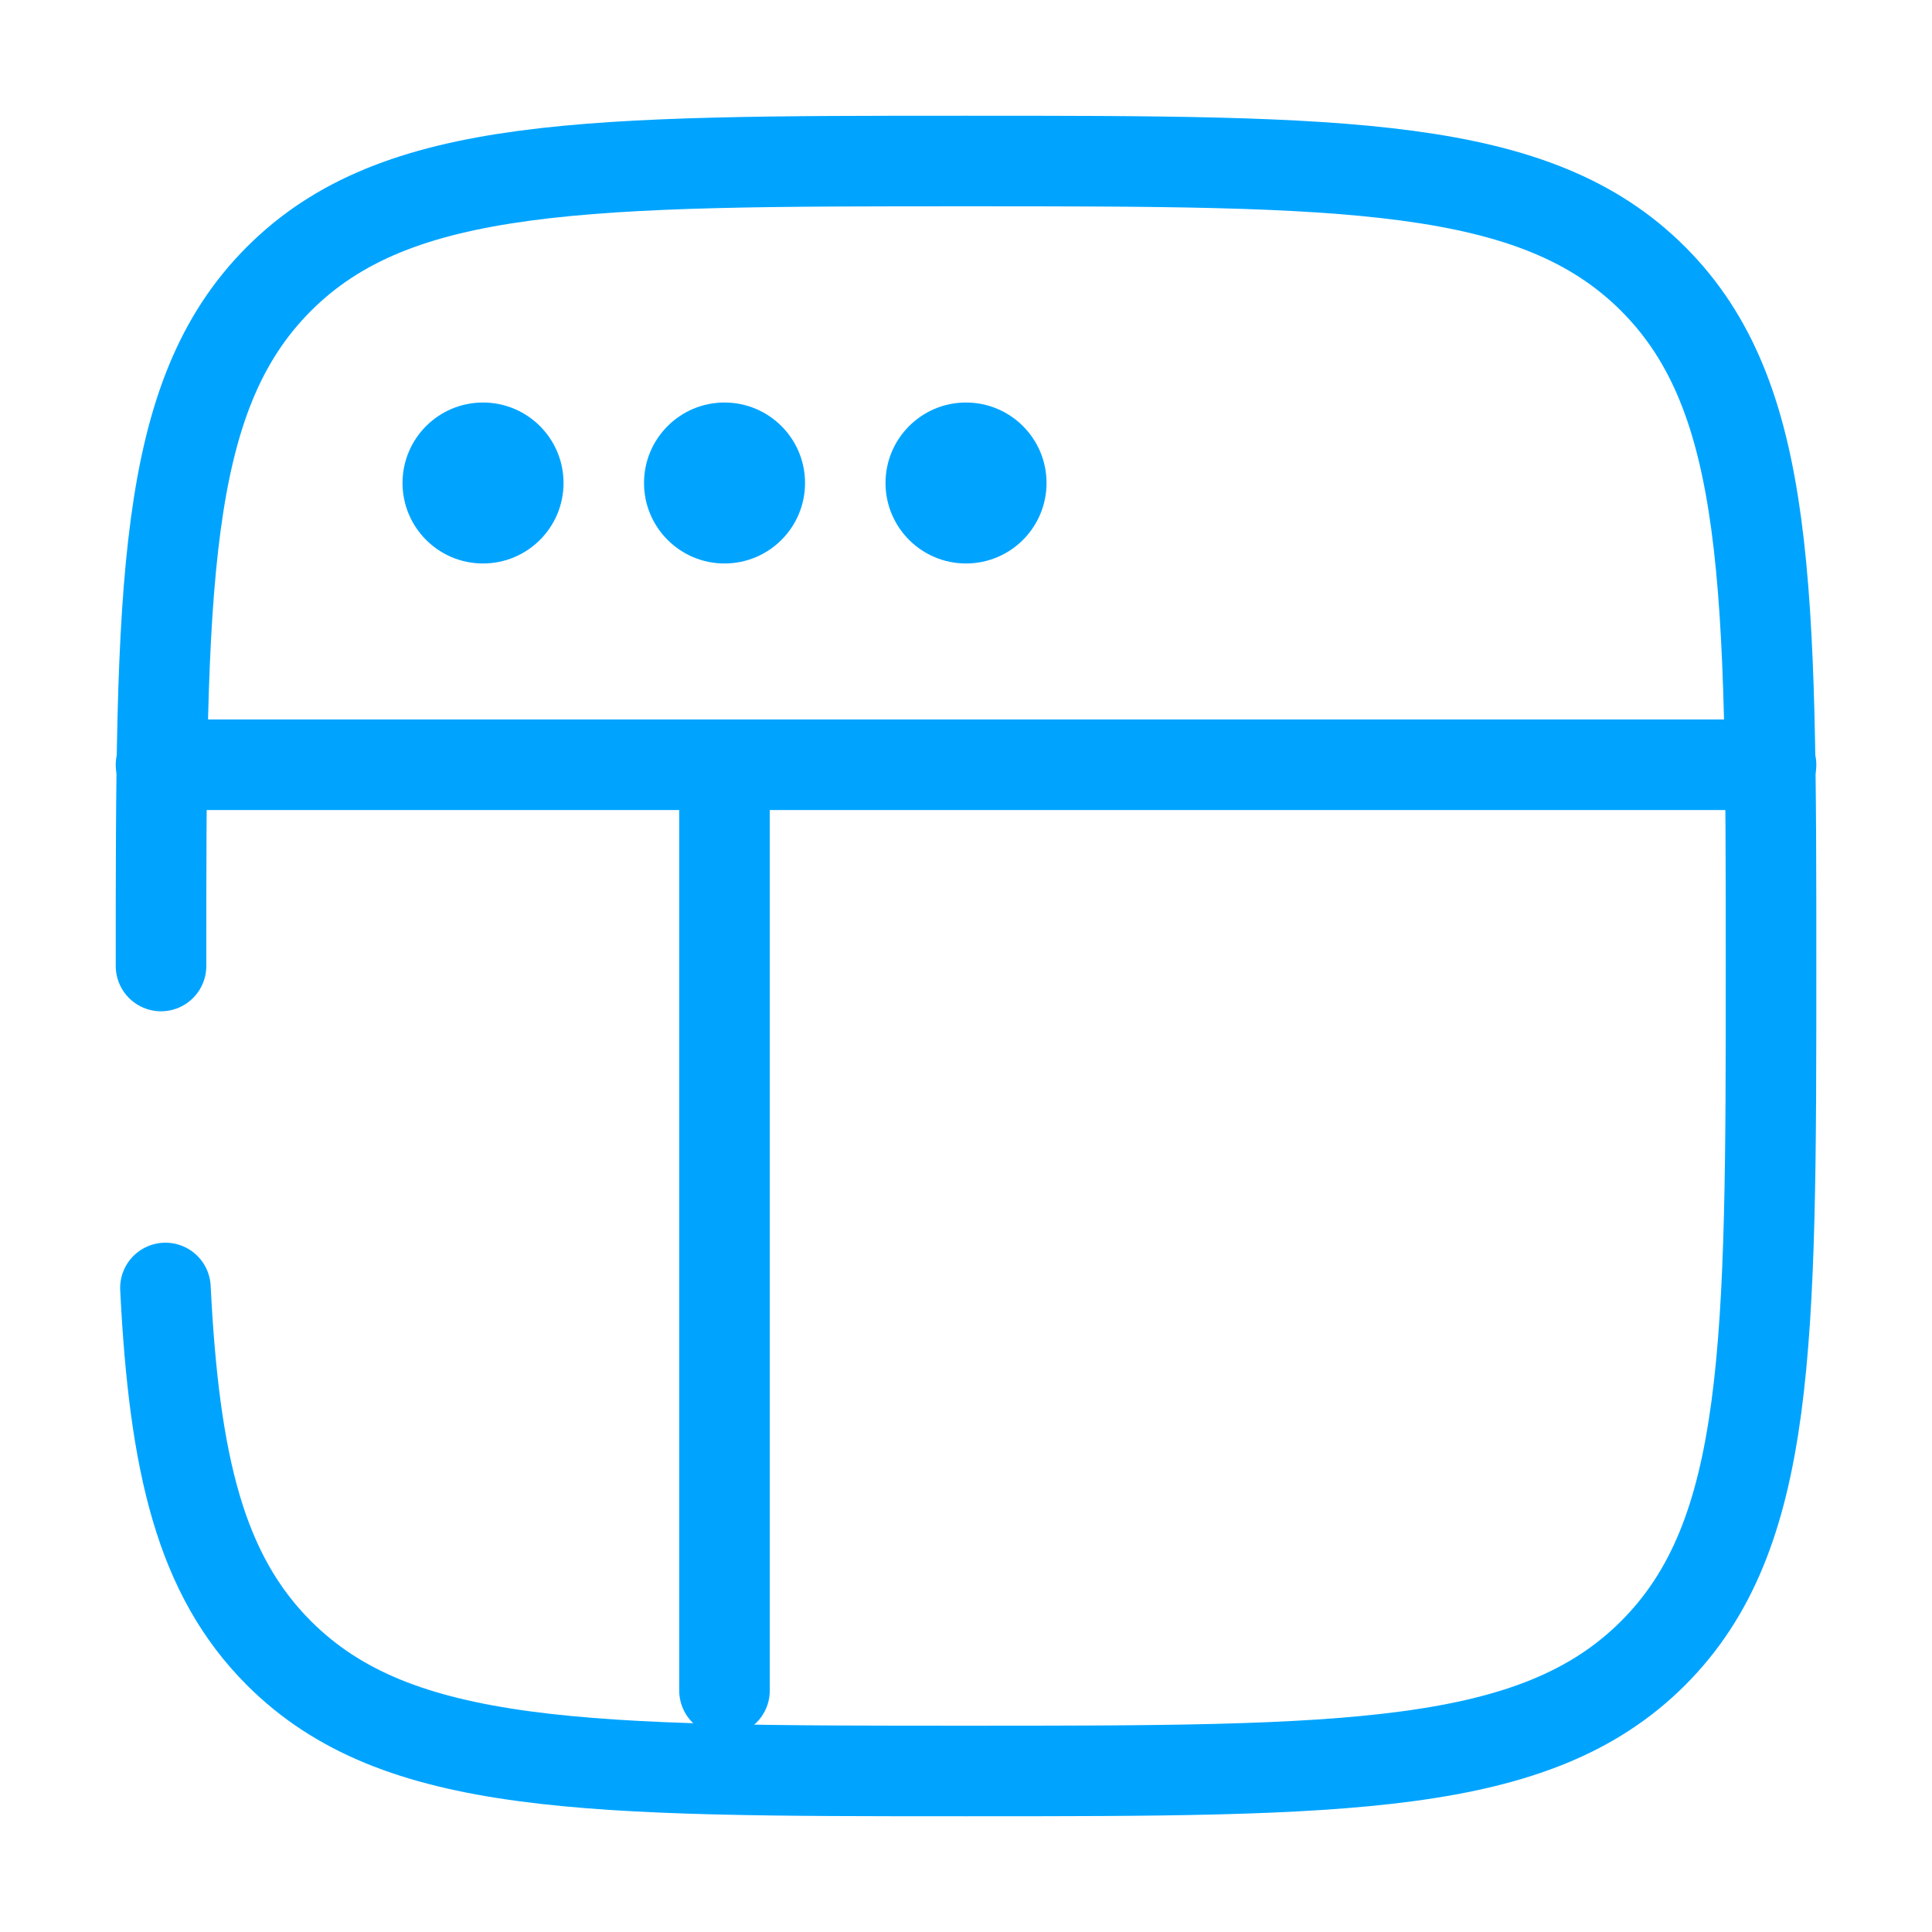
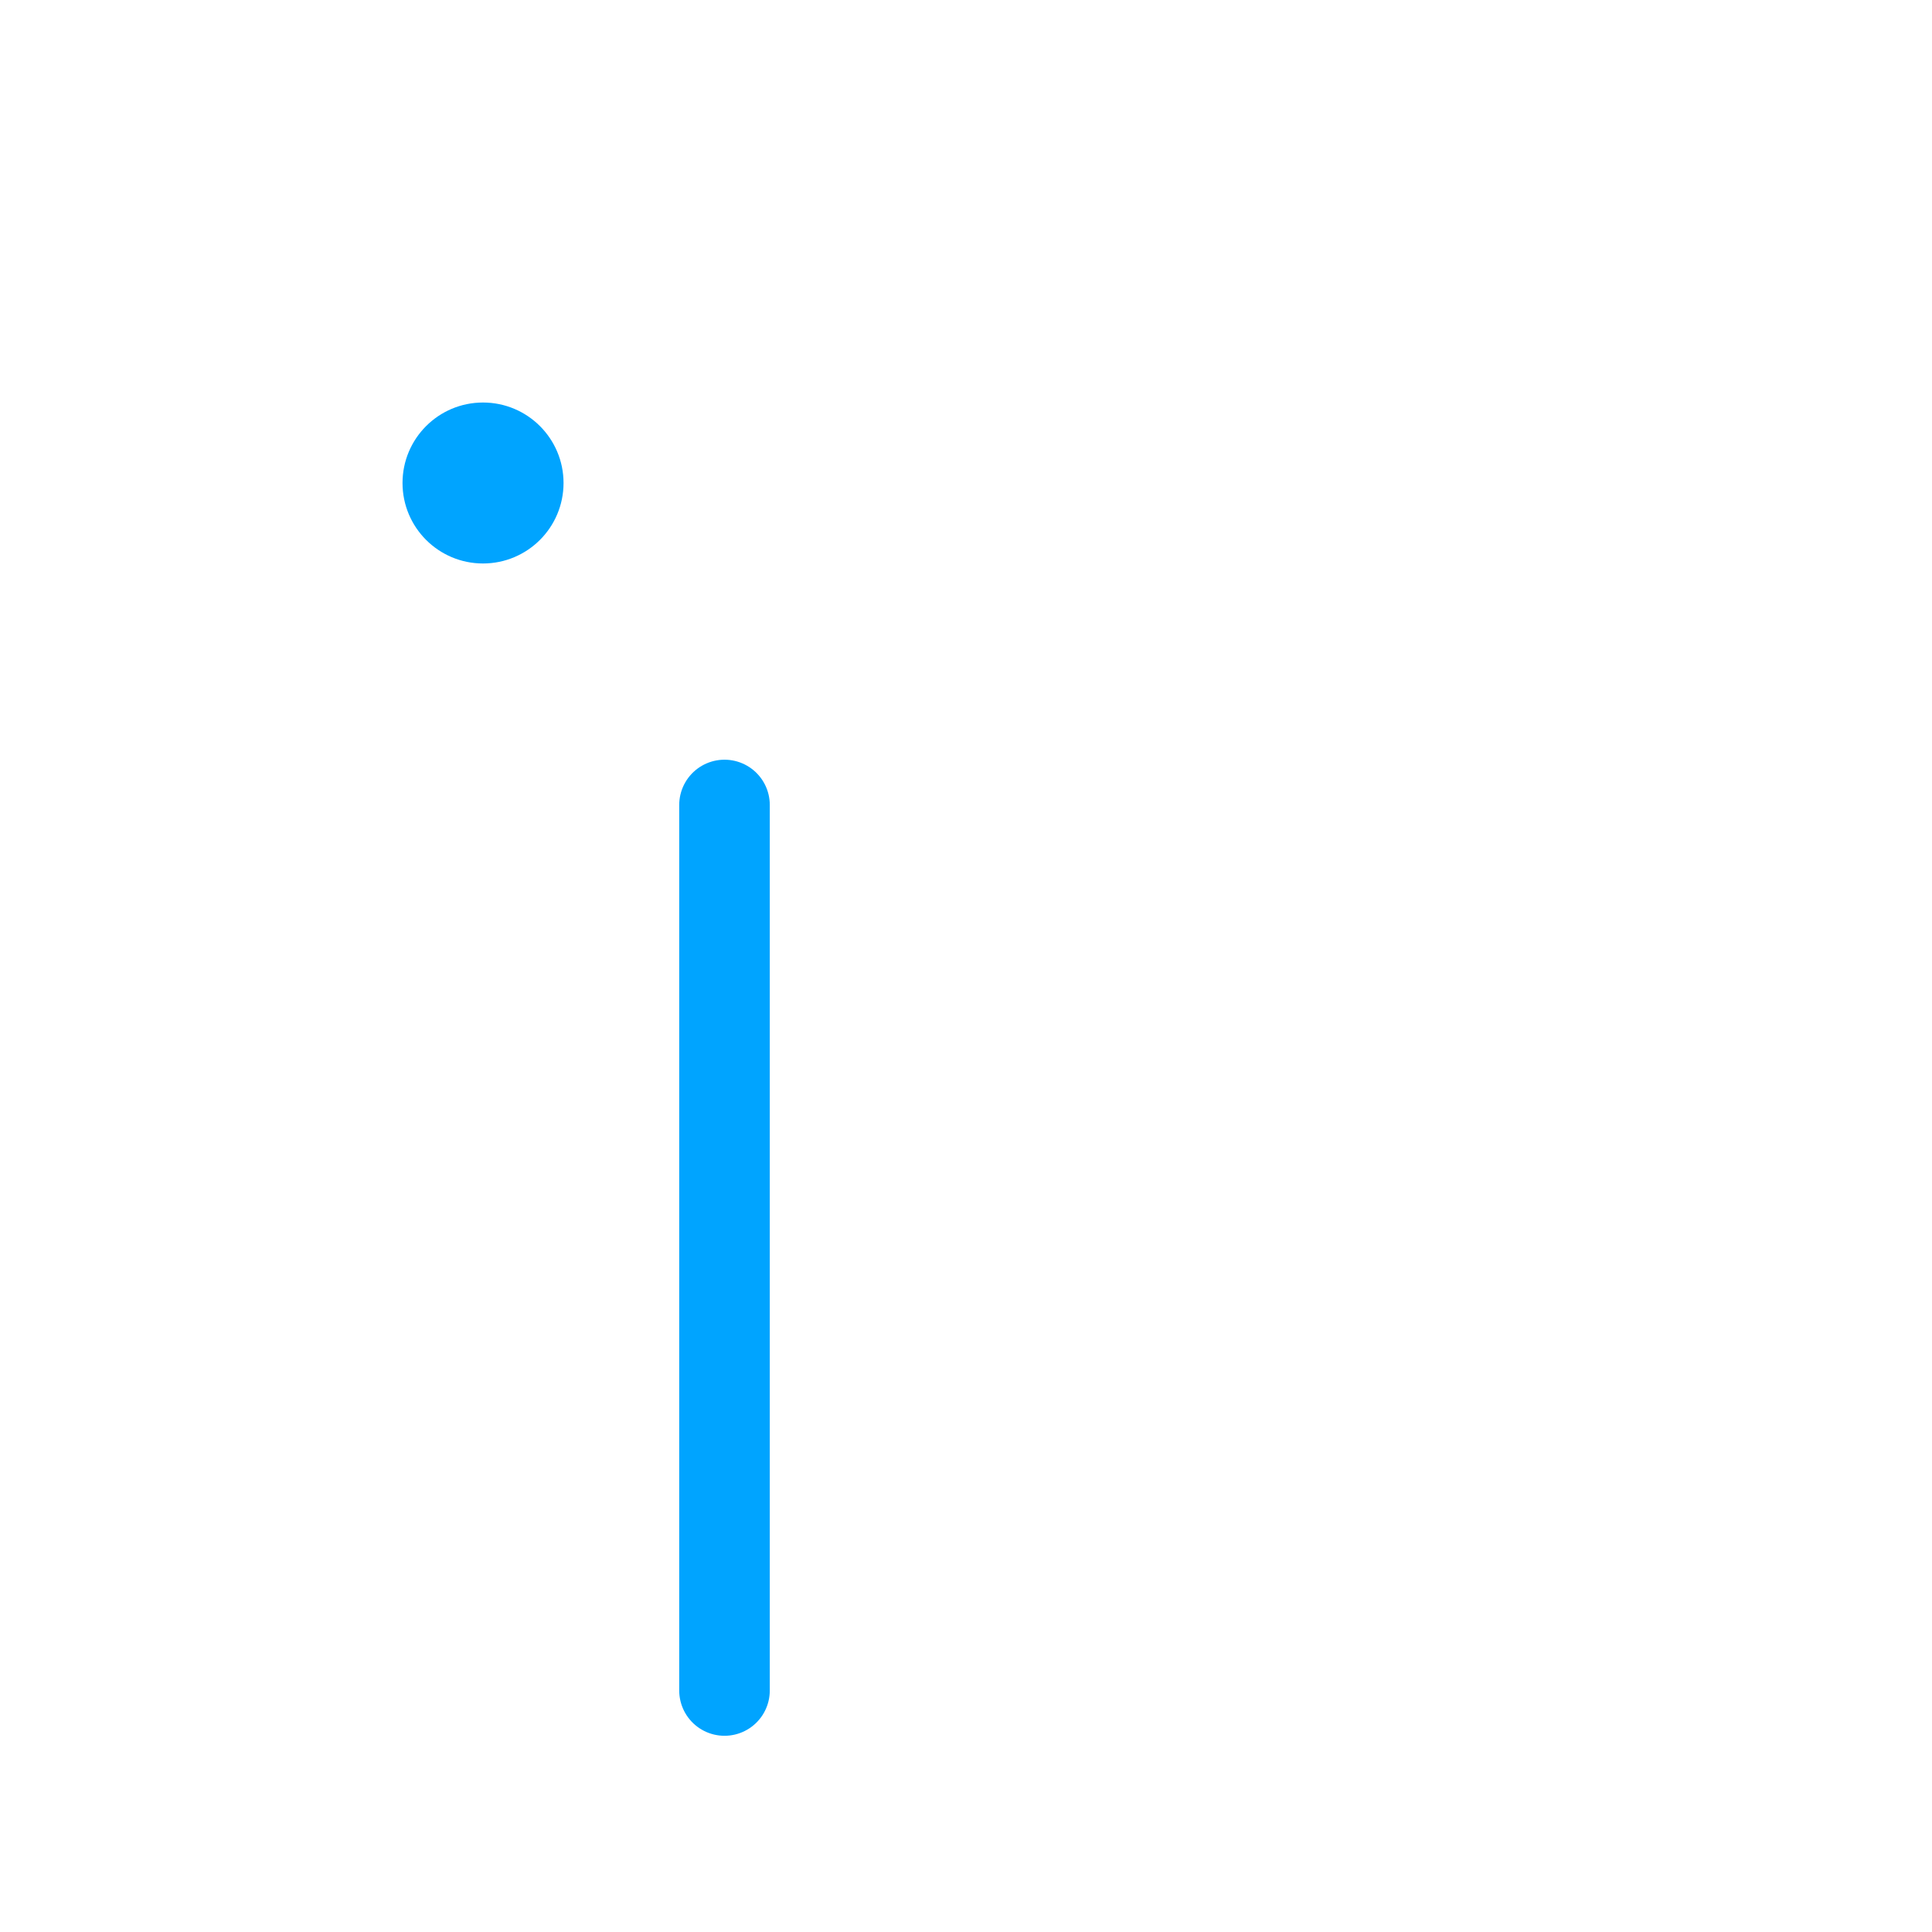
<svg xmlns="http://www.w3.org/2000/svg" width="32" height="32" viewBox="0 0 32 32" fill="none">
  <path d="M9.334 8C9.334 8.736 8.737 9.333 8 9.333C7.264 9.333 6.667 8.736 6.667 8C6.667 7.264 7.264 6.667 8 6.667C8.737 6.667 9.334 7.264 9.334 8Z" fill="#00A4FF" />
-   <path d="M13.334 8C13.334 8.736 12.737 9.333 12 9.333C11.264 9.333 10.667 8.736 10.667 8C10.667 7.264 11.264 6.667 12 6.667C12.737 6.667 13.334 7.264 13.334 8Z" fill="#00A4FF" />
-   <path d="M17.334 8C17.334 8.736 16.737 9.333 16 9.333C15.264 9.333 14.667 8.736 14.667 8C14.667 7.264 15.264 6.667 16 6.667C16.737 6.667 17.334 7.264 17.334 8Z" fill="#00A4FF" />
-   <path d="M2.667 12.667H29.334" stroke="#00A4FF" stroke-width="1.5" stroke-linecap="round" />
  <path d="M12 28L12 13.333" stroke="#00A4FF" stroke-width="1.5" stroke-linecap="round" />
-   <path d="M2.667 16C2.667 9.715 2.667 6.572 4.62 4.619C6.572 2.667 9.715 2.667 16 2.667C22.286 2.667 25.428 2.667 27.381 4.619C29.334 6.572 29.334 9.715 29.334 16C29.334 22.285 29.334 25.428 27.381 27.381C25.428 29.333 22.286 29.333 16 29.333C9.715 29.333 6.572 29.333 4.62 27.381C3.321 26.082 2.886 24.258 2.74 21.333" stroke="#00A4FF" stroke-width="1.5" stroke-linecap="round" />
</svg>